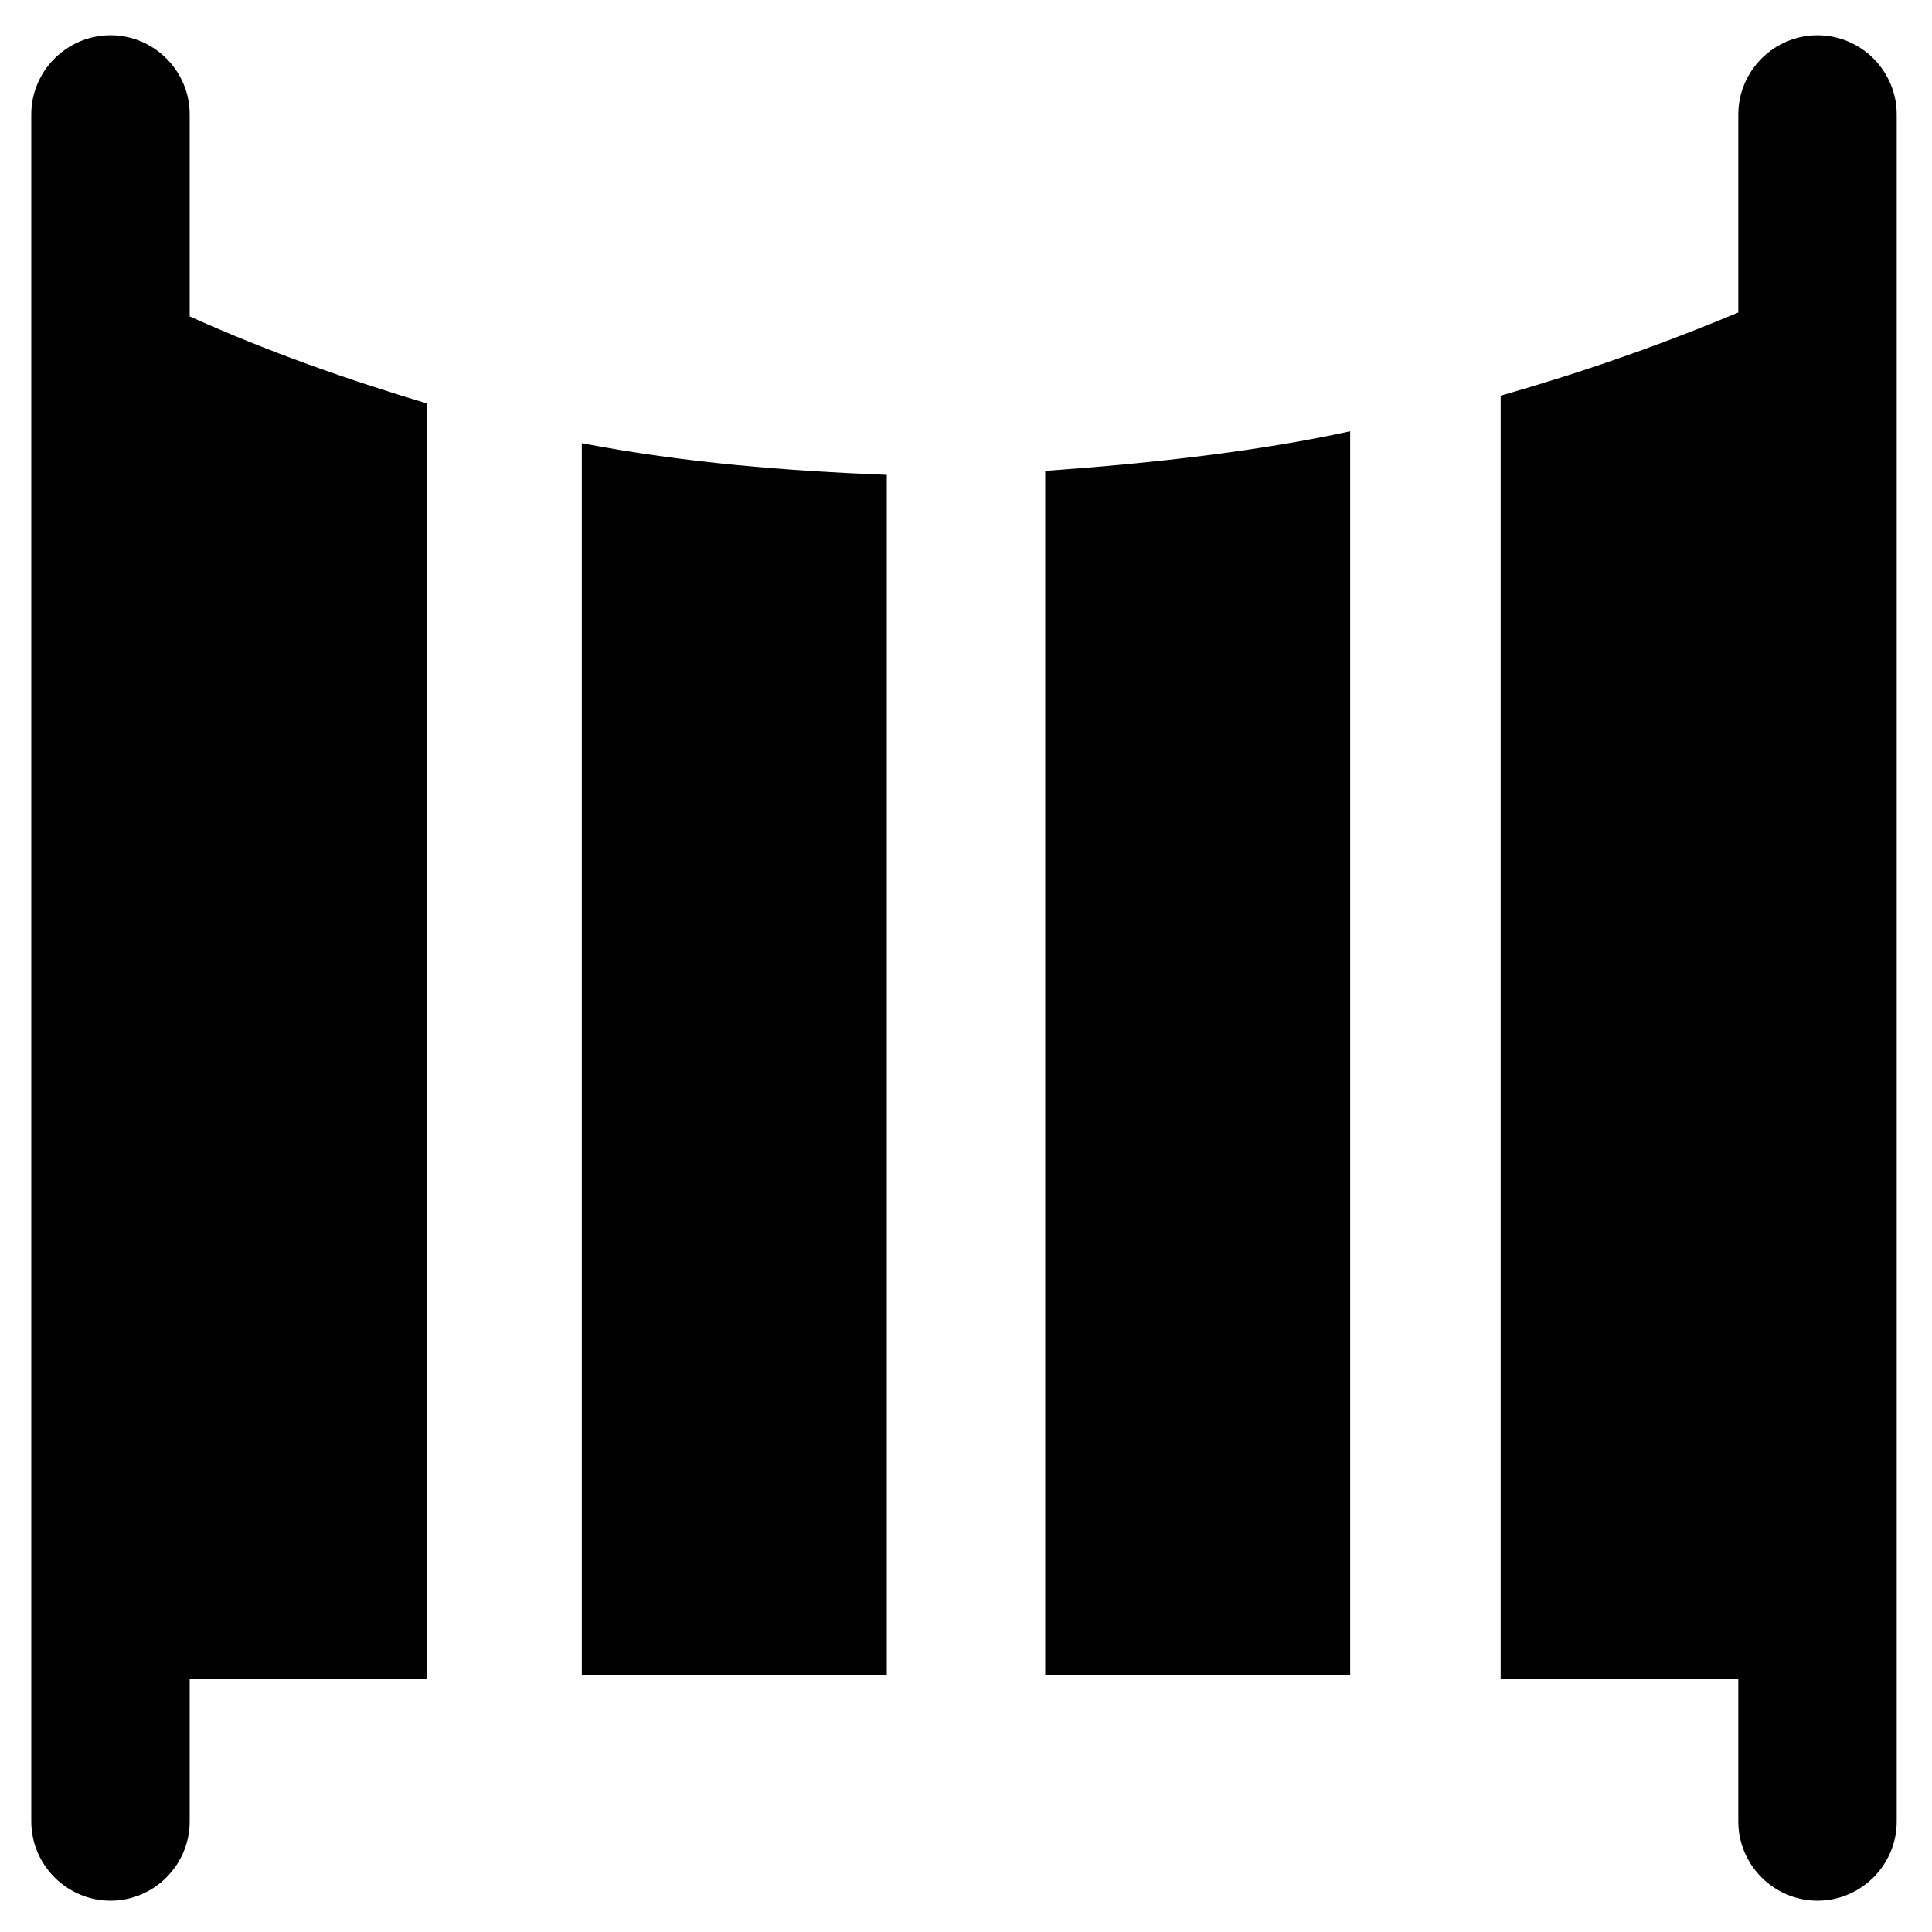
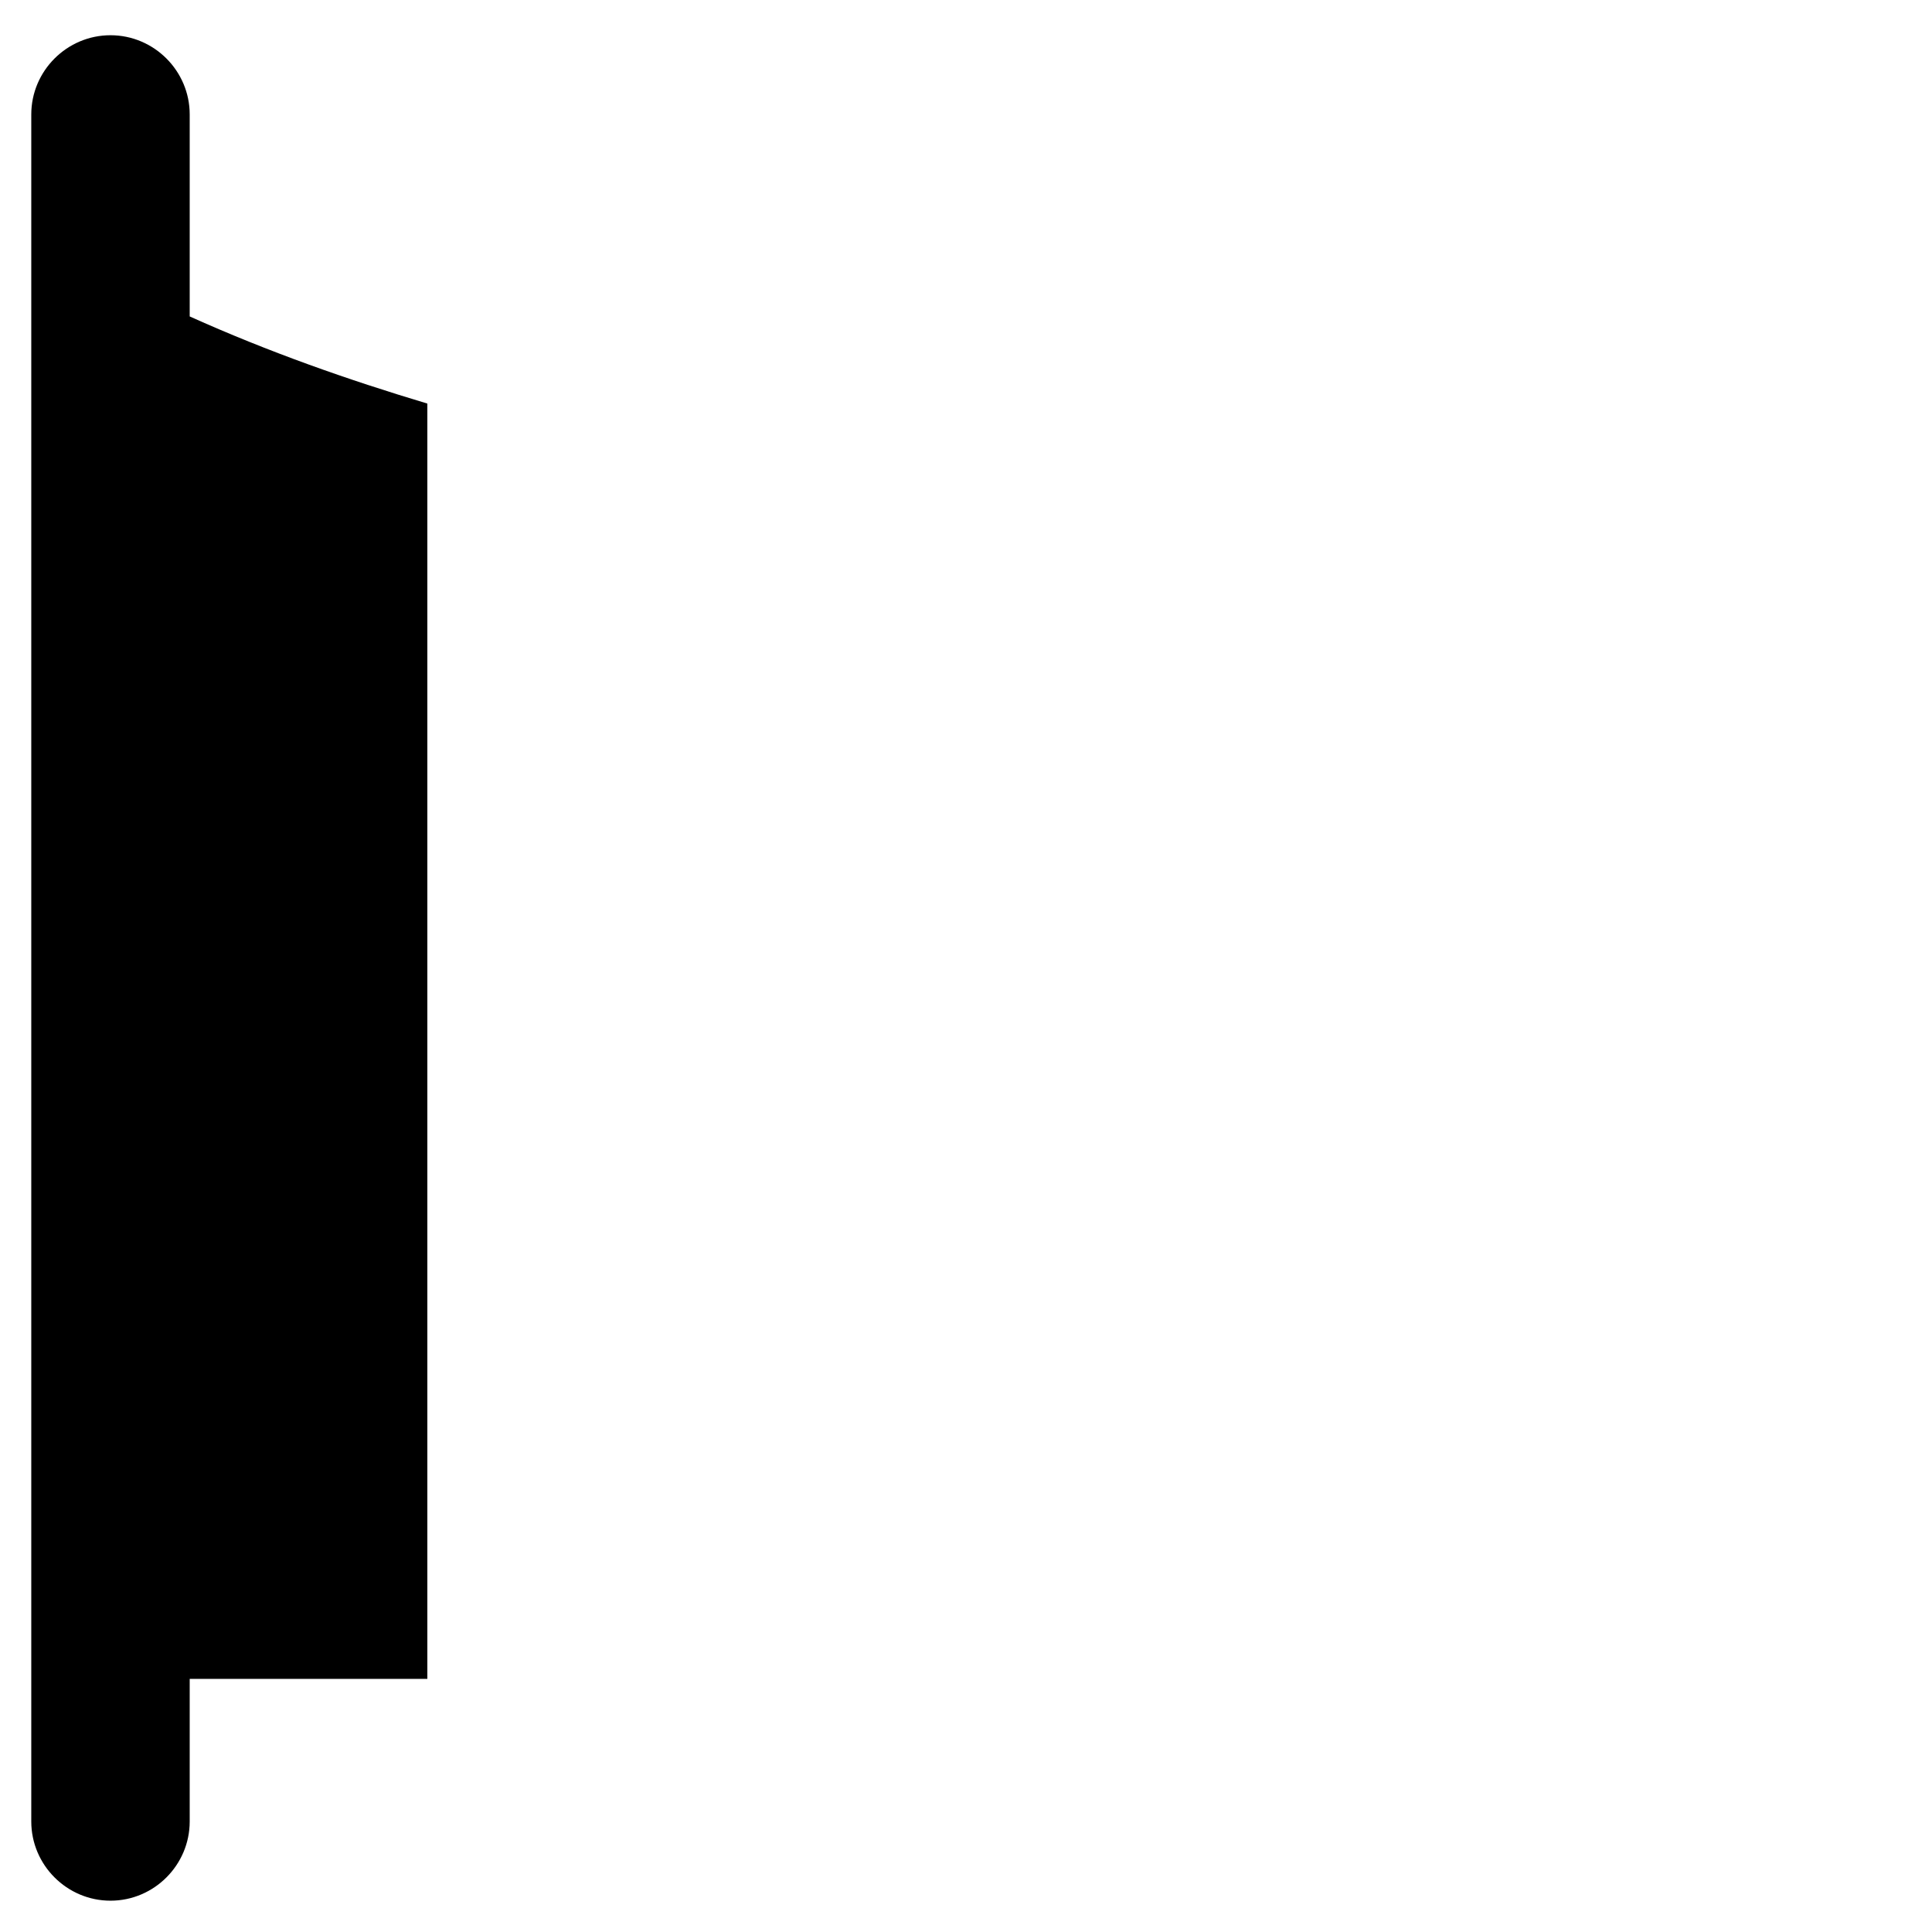
<svg xmlns="http://www.w3.org/2000/svg" fill="#000000" width="800px" height="800px" version="1.1" viewBox="144 144 512 512">
  <g>
-     <path d="m501.81 258.3c-24.141 5.246-51.43 8.398-80.82 10.496v319.08h80.82z" />
-     <path d="m298.19 587.88h80.82v-318.03c-26.238-1.051-53.531-3.148-80.82-8.398z" />
    <path d="m257.25 250.95c-20.992-6.297-41.984-13.645-62.977-23.09v-53.531c0-11.547-9.445-20.992-20.992-20.992s-20.992 9.445-20.992 20.992v452.38c0 11.547 9.445 20.992 20.992 20.992s20.992-9.445 20.992-20.992v-37.785h62.977z" />
-     <path d="m625.66 153.34c-11.547 0-20.992 9.445-20.992 20.992v52.48c-12.594 5.246-33.586 13.645-62.977 22.043v340.07h62.977v37.785c0 11.547 9.445 20.992 20.992 20.992 11.547 0 20.992-9.445 20.992-20.992v-452.38c0-11.543-9.449-20.992-20.992-20.992z" />
  </g>
</svg>